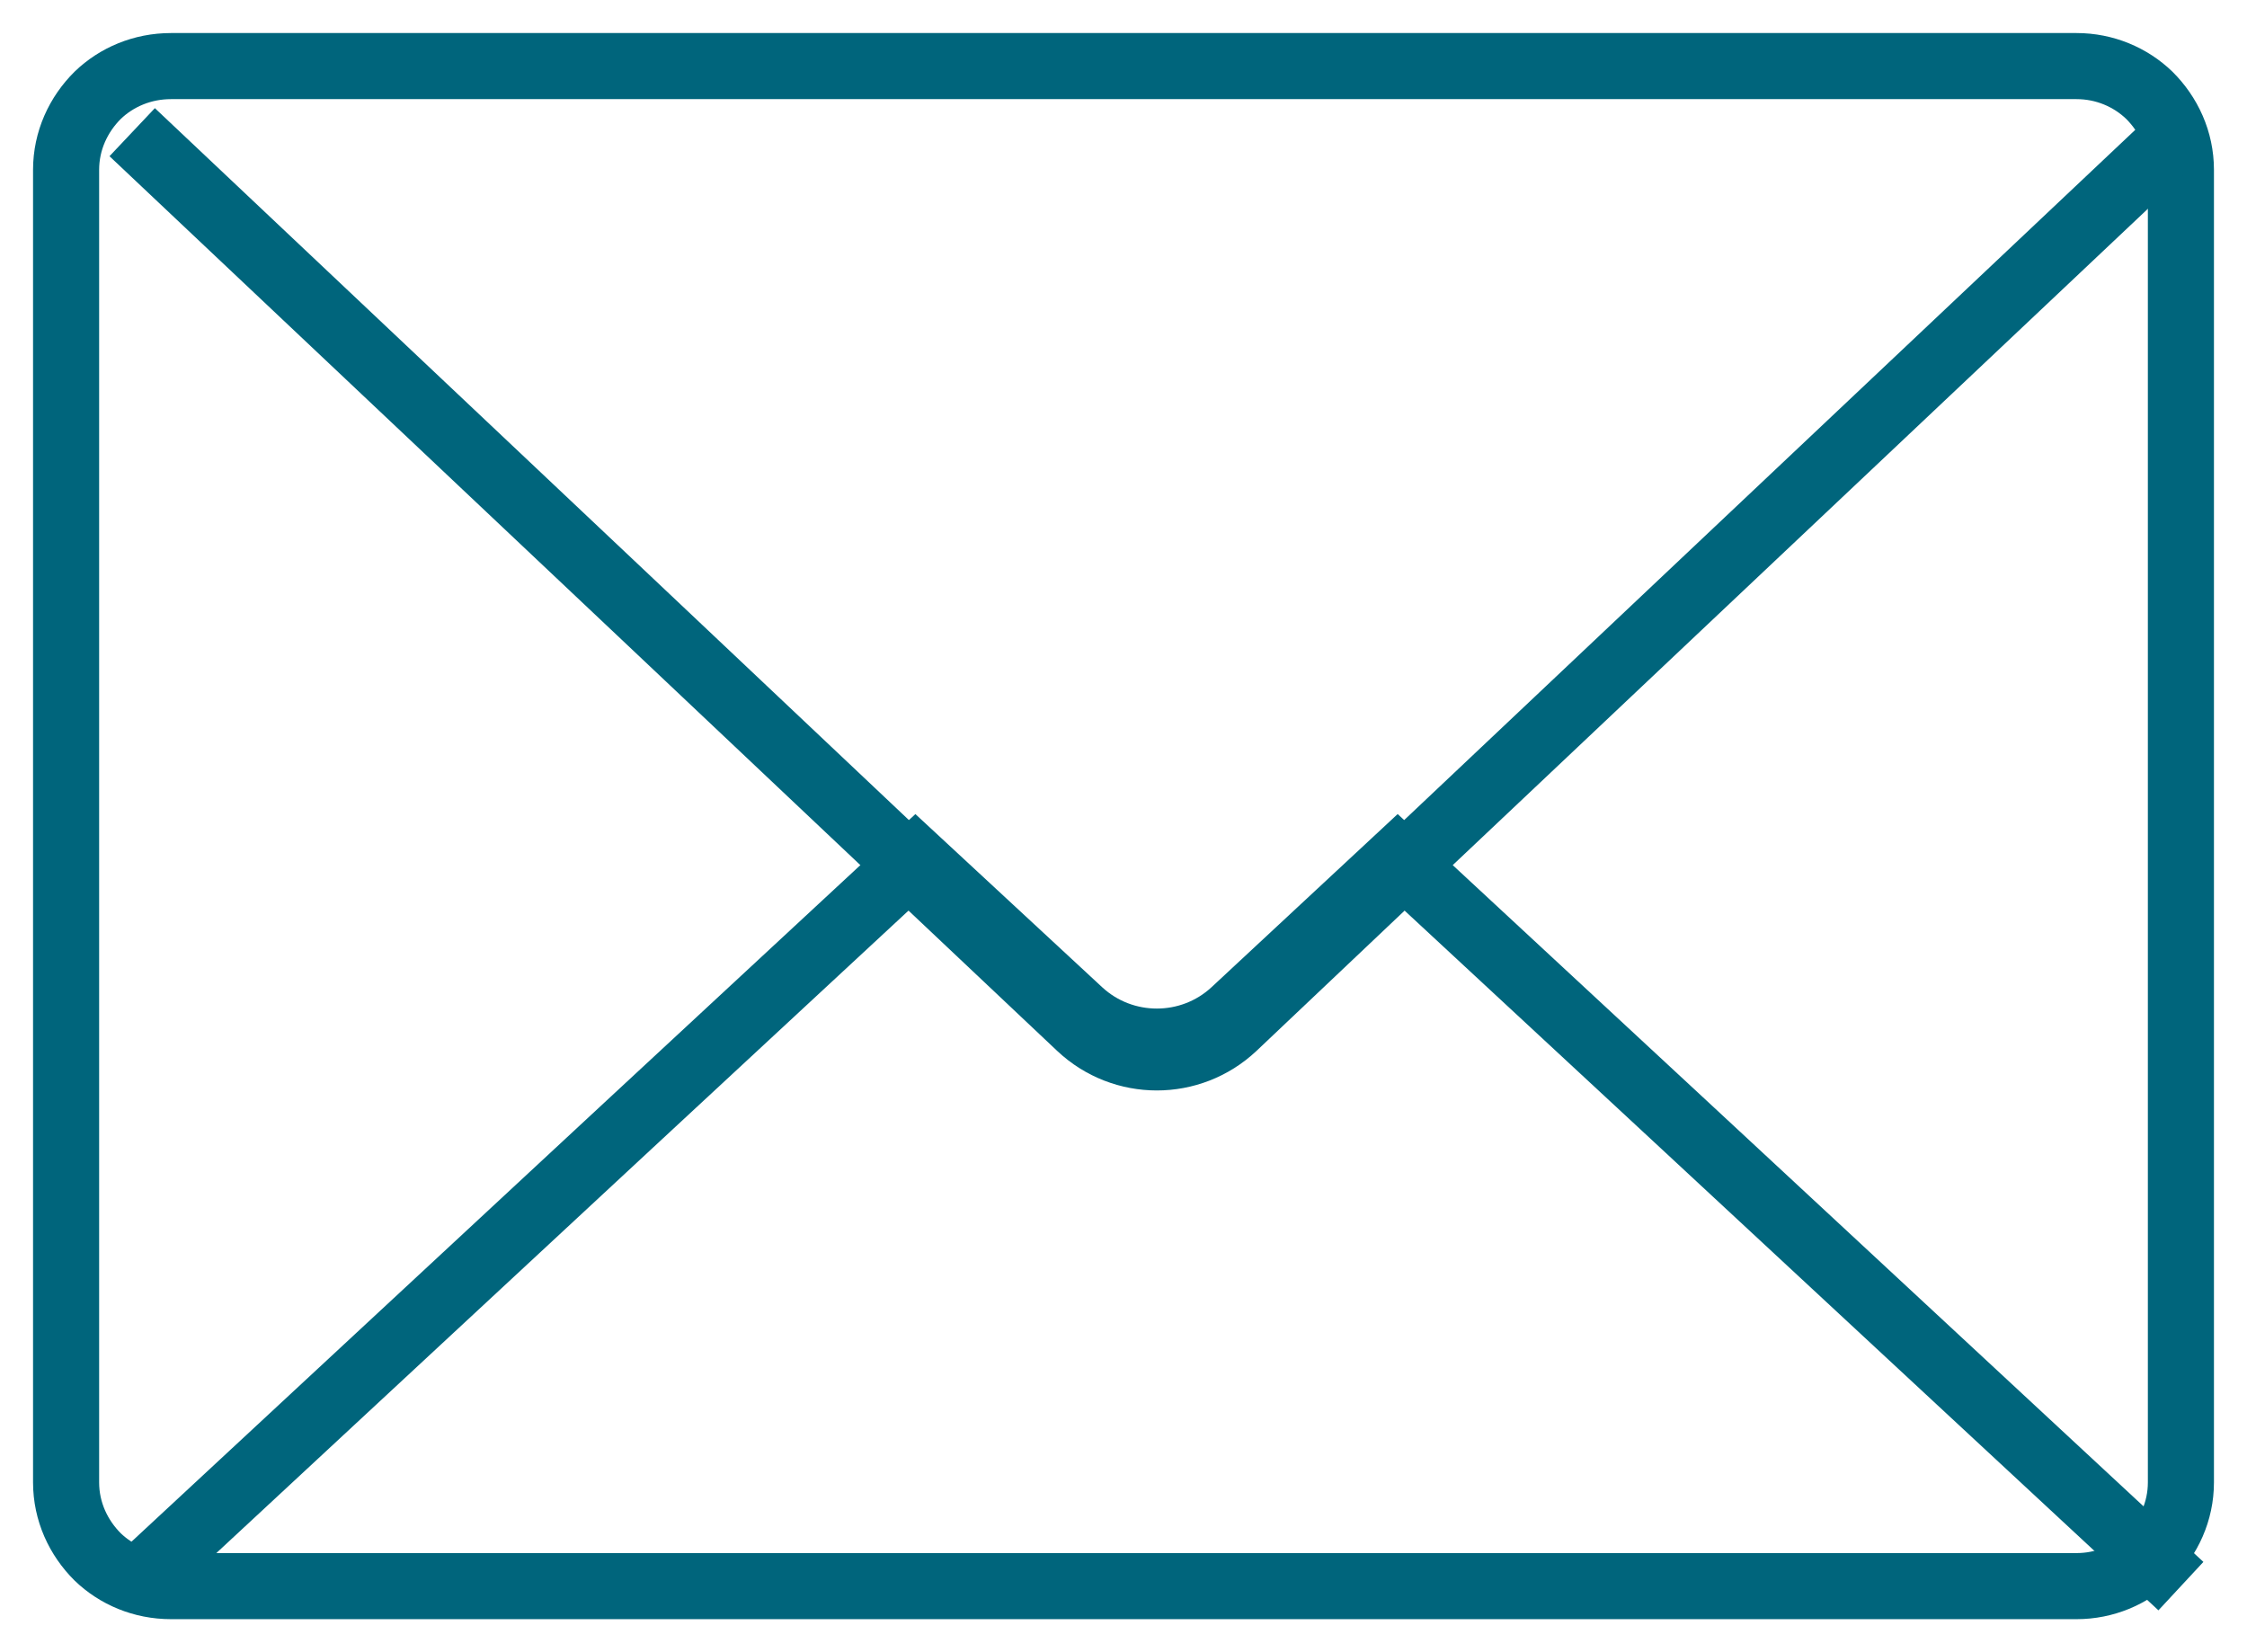
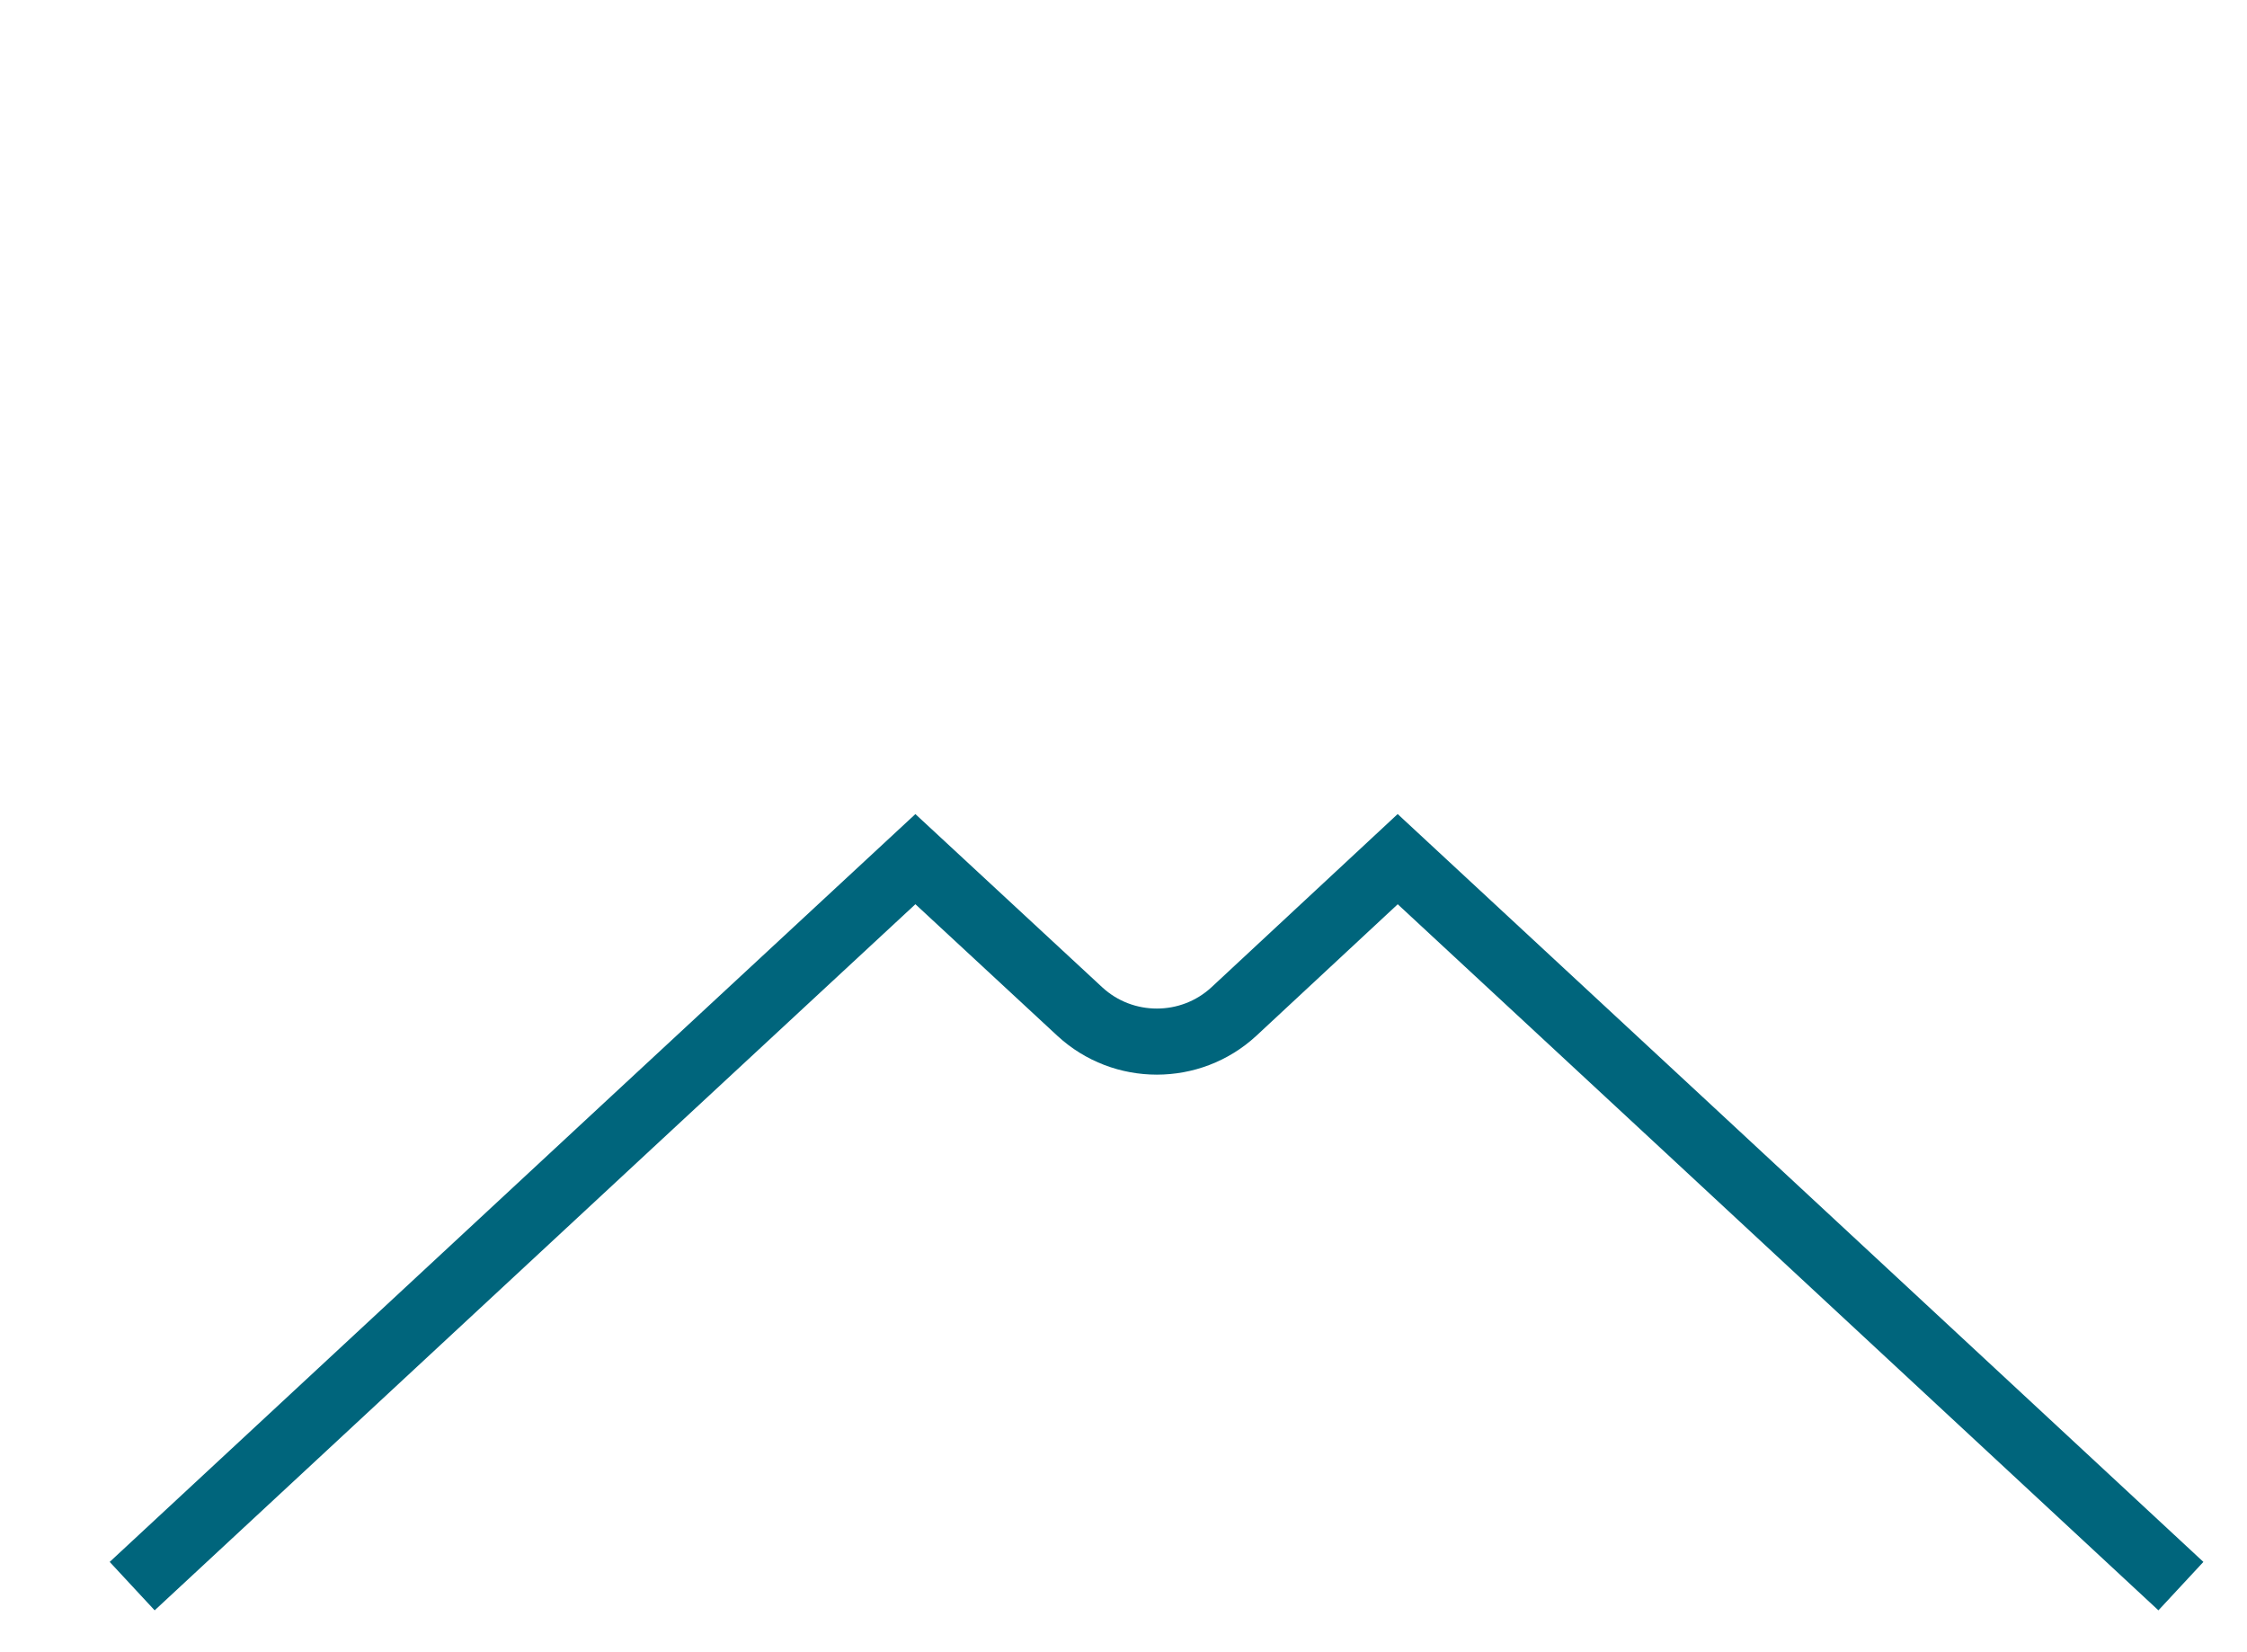
<svg xmlns="http://www.w3.org/2000/svg" width="34px" height="25px" viewBox="0 0 34 25" version="1.1">
  <title>mail</title>
  <g id="Site" stroke="none" stroke-width="1" fill="none" fill-rule="evenodd">
    <g id="Contact-Copy" transform="translate(-289, -712)" stroke="#00657C">
      <g id="mail" transform="translate(290, 713)">
-         <path d="M32,1.57 L32,21.43 C32,21.871 31.814,22.268 31.521,22.559 C31.237,22.832 30.847,23 30.421,23 L1.588,23 C1.153,23 0.763,22.832 0.479,22.559 C0.186,22.268 0,21.871 0,21.43 L0,1.57 C0,1.129 0.186,0.732 0.479,0.441 C0.763,0.168 1.153,0 1.588,0 L30.421,0 C30.847,0 31.237,0.168 31.521,0.441 C31.814,0.732 32,1.129 32,1.57 Z" id="Stroke-1" />
-         <path d="M32,1 L24.489,8.09 L20.149,12.189 L17.669,14.538 C17.014,15.154 15.995,15.154 15.34,14.538 L12.851,12.189 L8.511,8.09 L1,1" id="Stroke-3" />
        <path d="M1,23 L8.511,16.026 L12.851,12 L15.34,14.307 C15.995,14.912 17.014,14.912 17.669,14.307 L20.149,12 L24.489,16.026 L32,23" id="Stroke-5" />
      </g>
    </g>
  </g>
</svg>